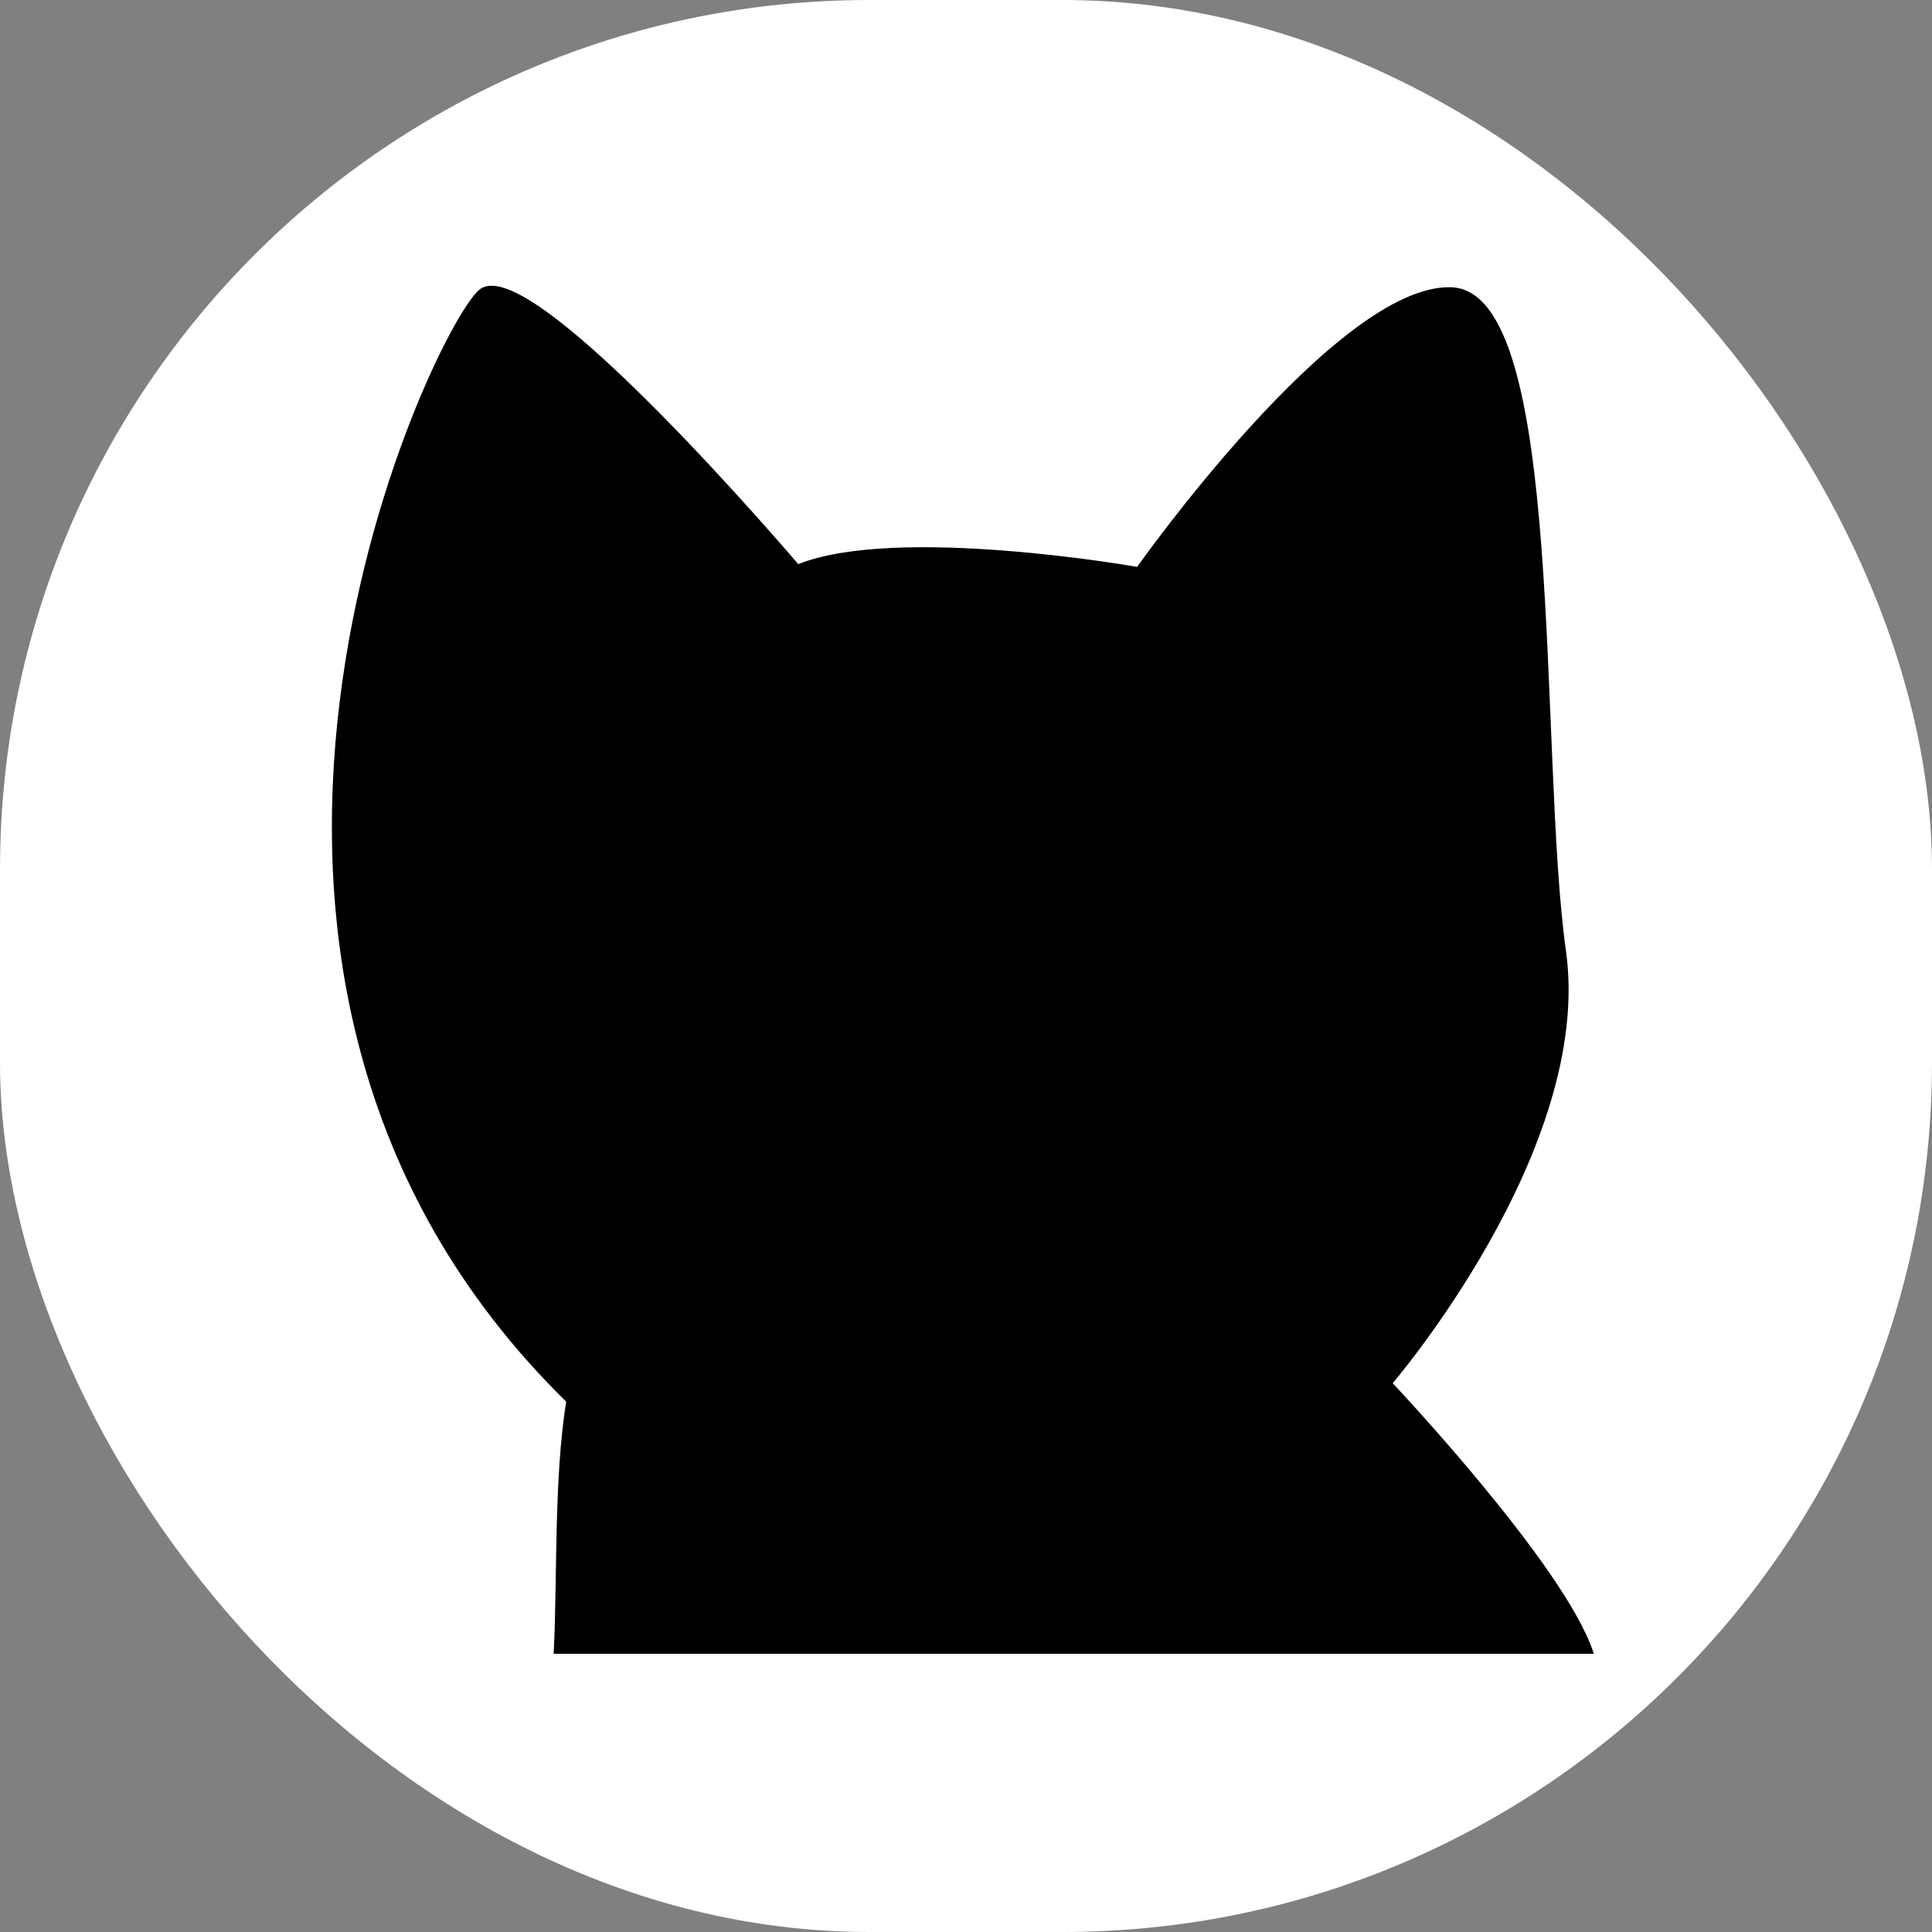
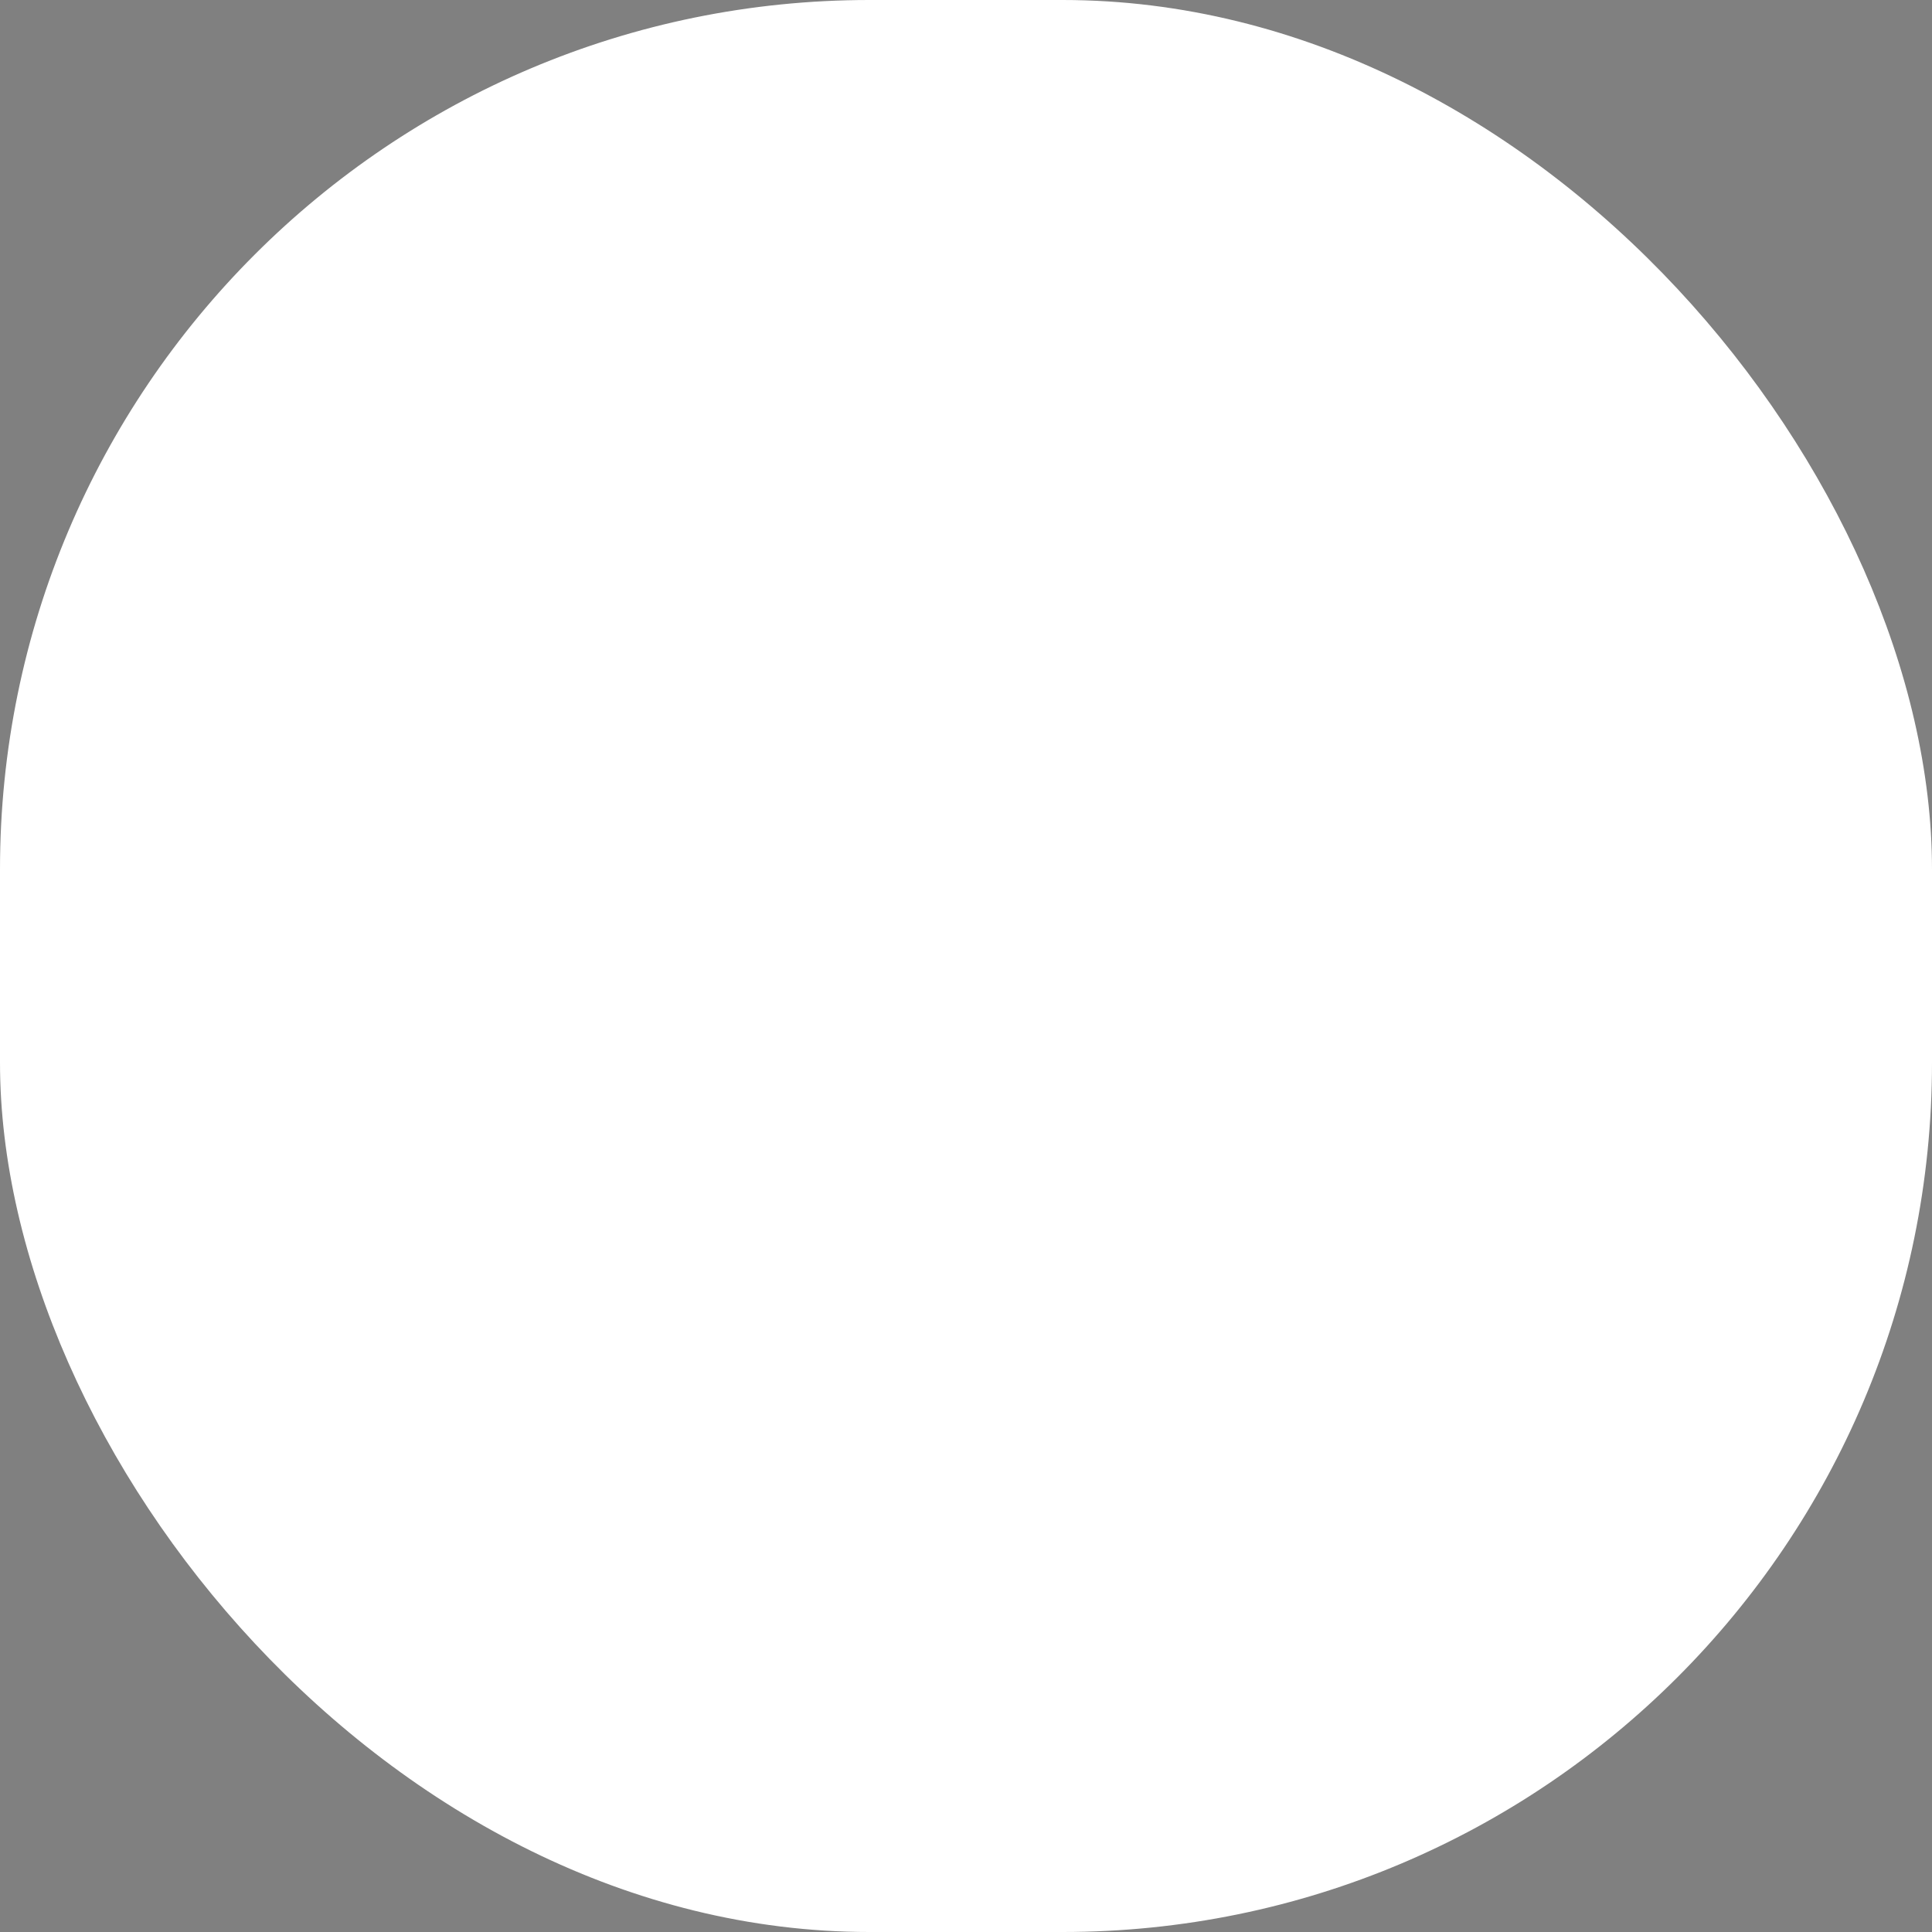
<svg xmlns="http://www.w3.org/2000/svg" version="1.1" width="1000" height="1000">
  <rect width="100%" height="100%" fill="#808080" stroke="none" />
  <rect width="1000" height="1000" rx="450" ry="450" fill="#ffffff" />
  <g transform="matrix(4.04,0,0,4.04,104.901,128.791)">
    <svg version="1.1" width="198" height="180">
      <svg id="ebjioeq2VQ31" viewBox="0 0 198 180" shape-rendering="geometricPrecision" text-rendering="geometricPrecision">
-         <path d="M35.533,5.491c-6.137,5.491-44.895,87.093,11.305,142.114-1.615,10.013-1.13,22.677-1.615,32.395c39.824,0,92.923,0,132.747,0-3.553-11.078-25.839-34.656-25.839-34.656s25.839-30.038,22.286-55.344s0-84.509-14.534-84.832-40.05,35.851-40.05,35.851-31.007-5.491-43.603-.323c0,0-34.559-40.696-40.696-35.205Z" transform="translate(0 0)" stroke="#000" stroke-width="0.5" />
-       </svg>
+         </svg>
    </svg>
  </g>
</svg>